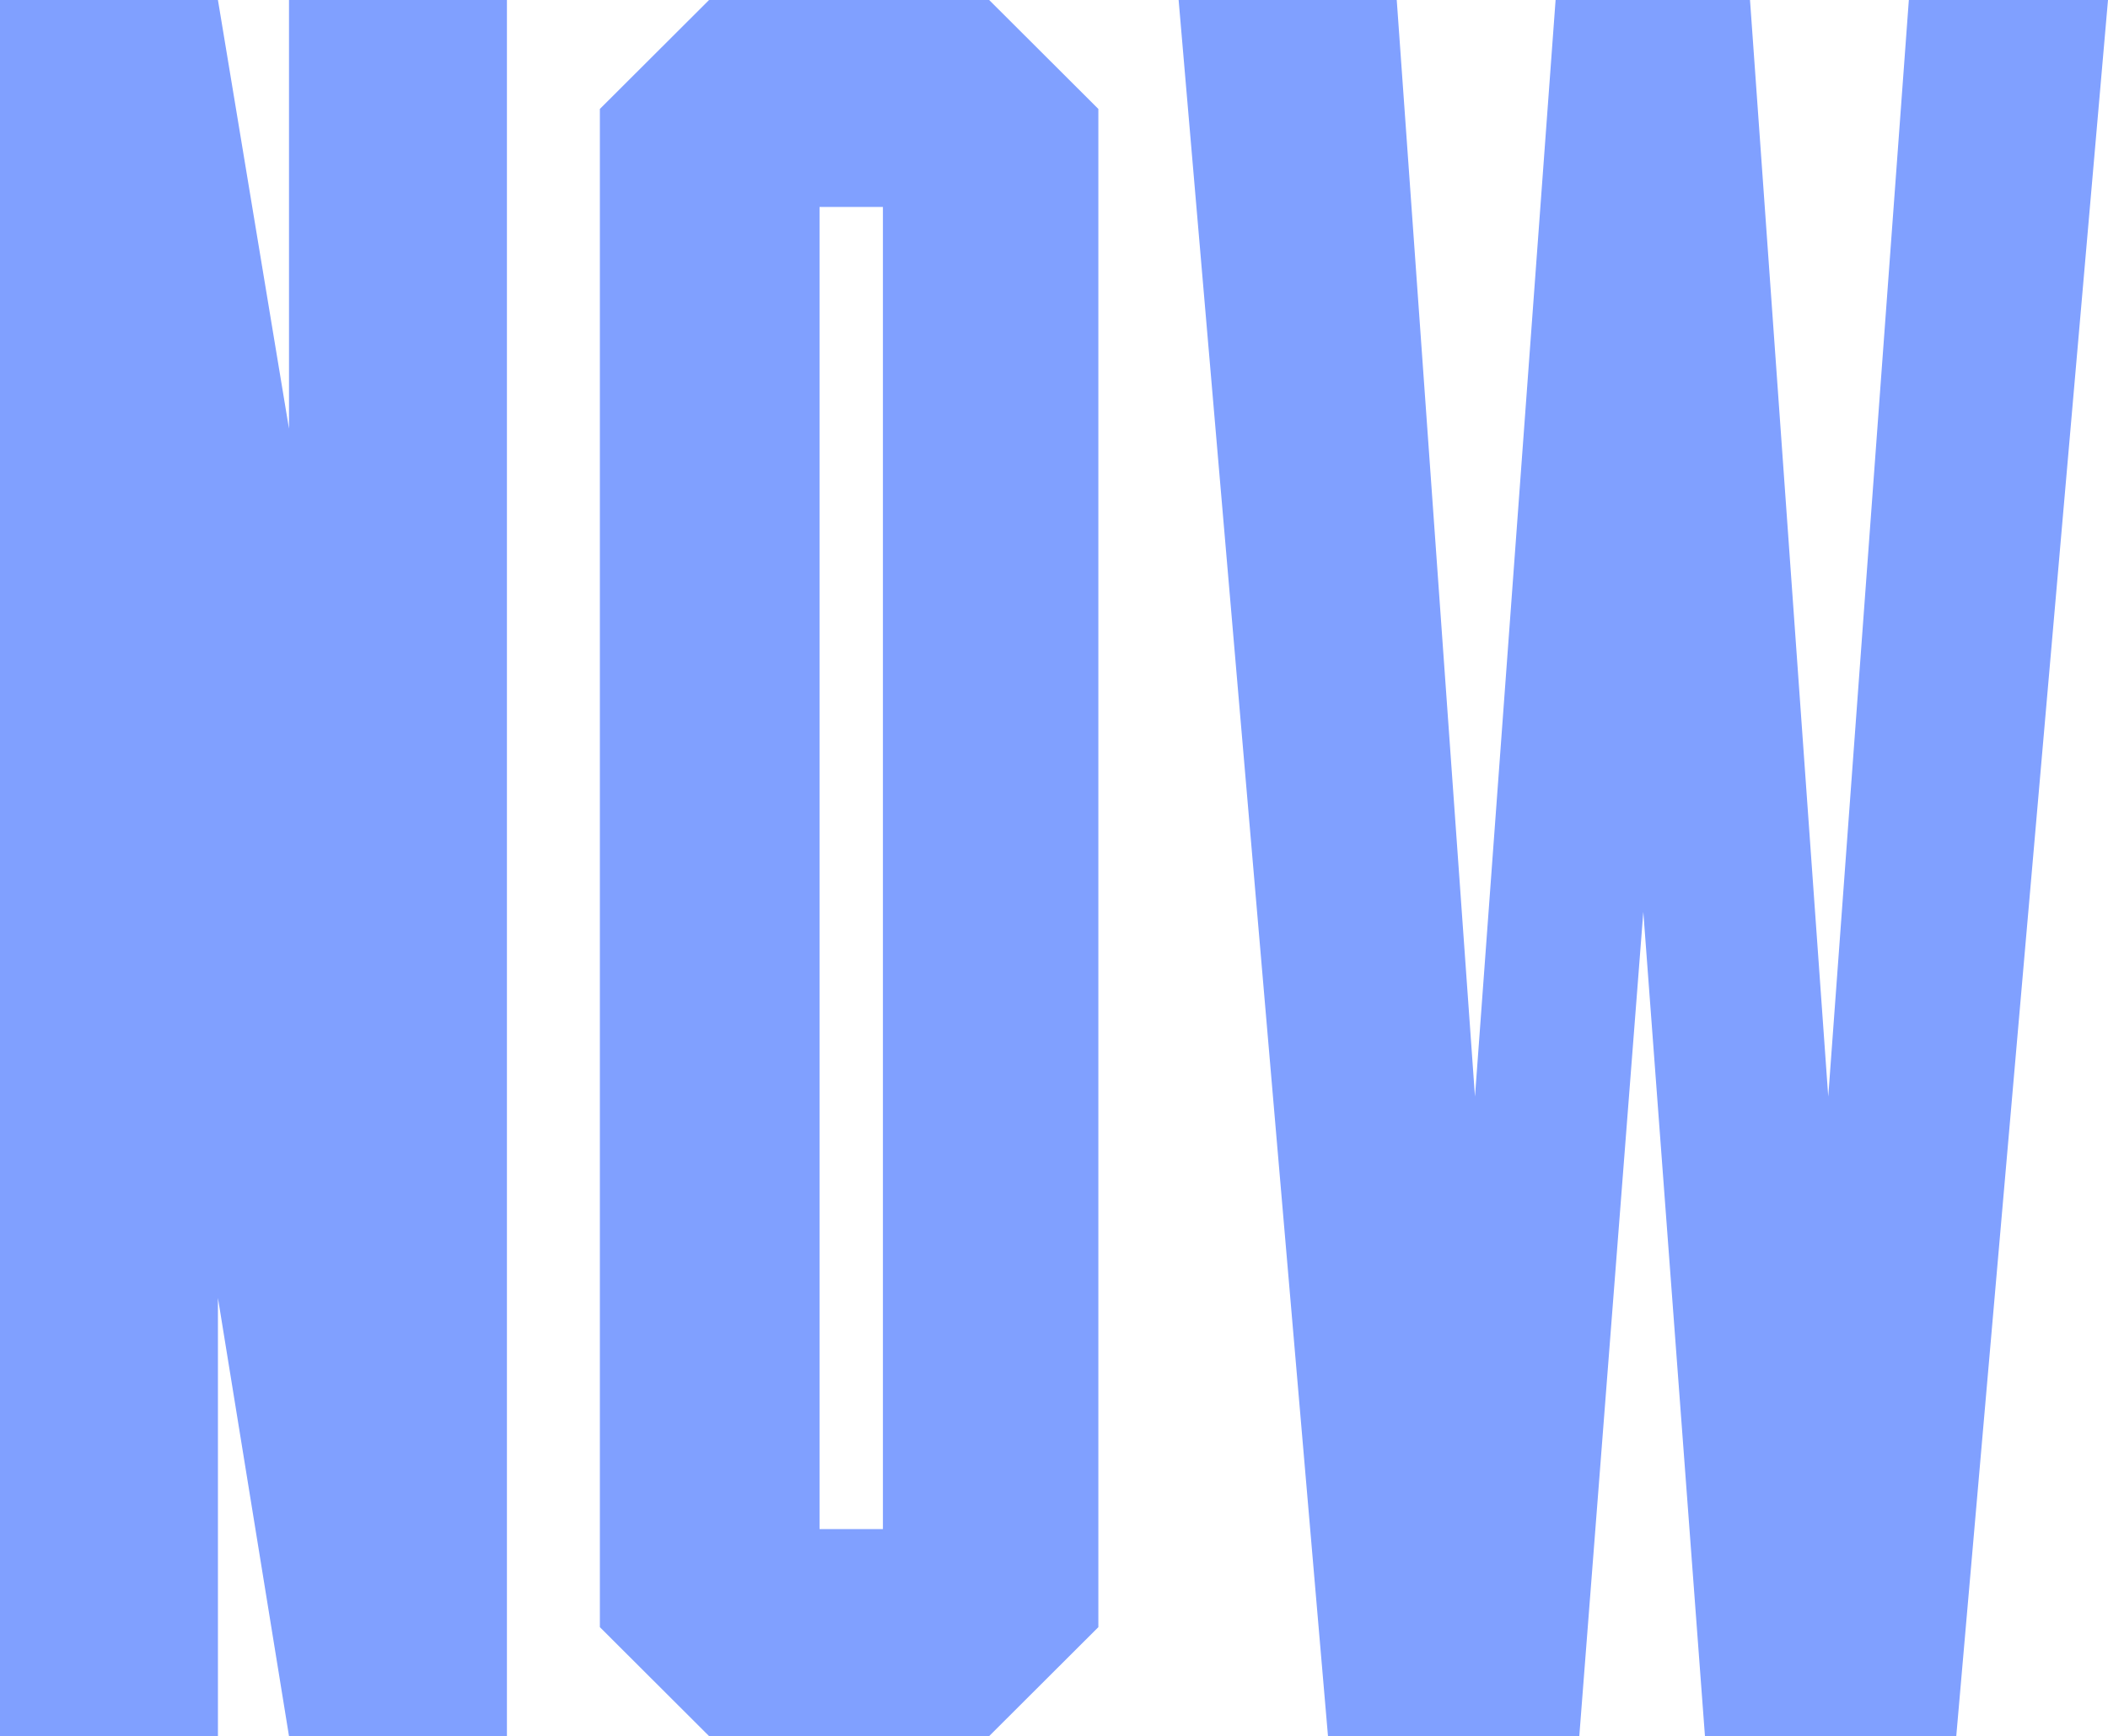
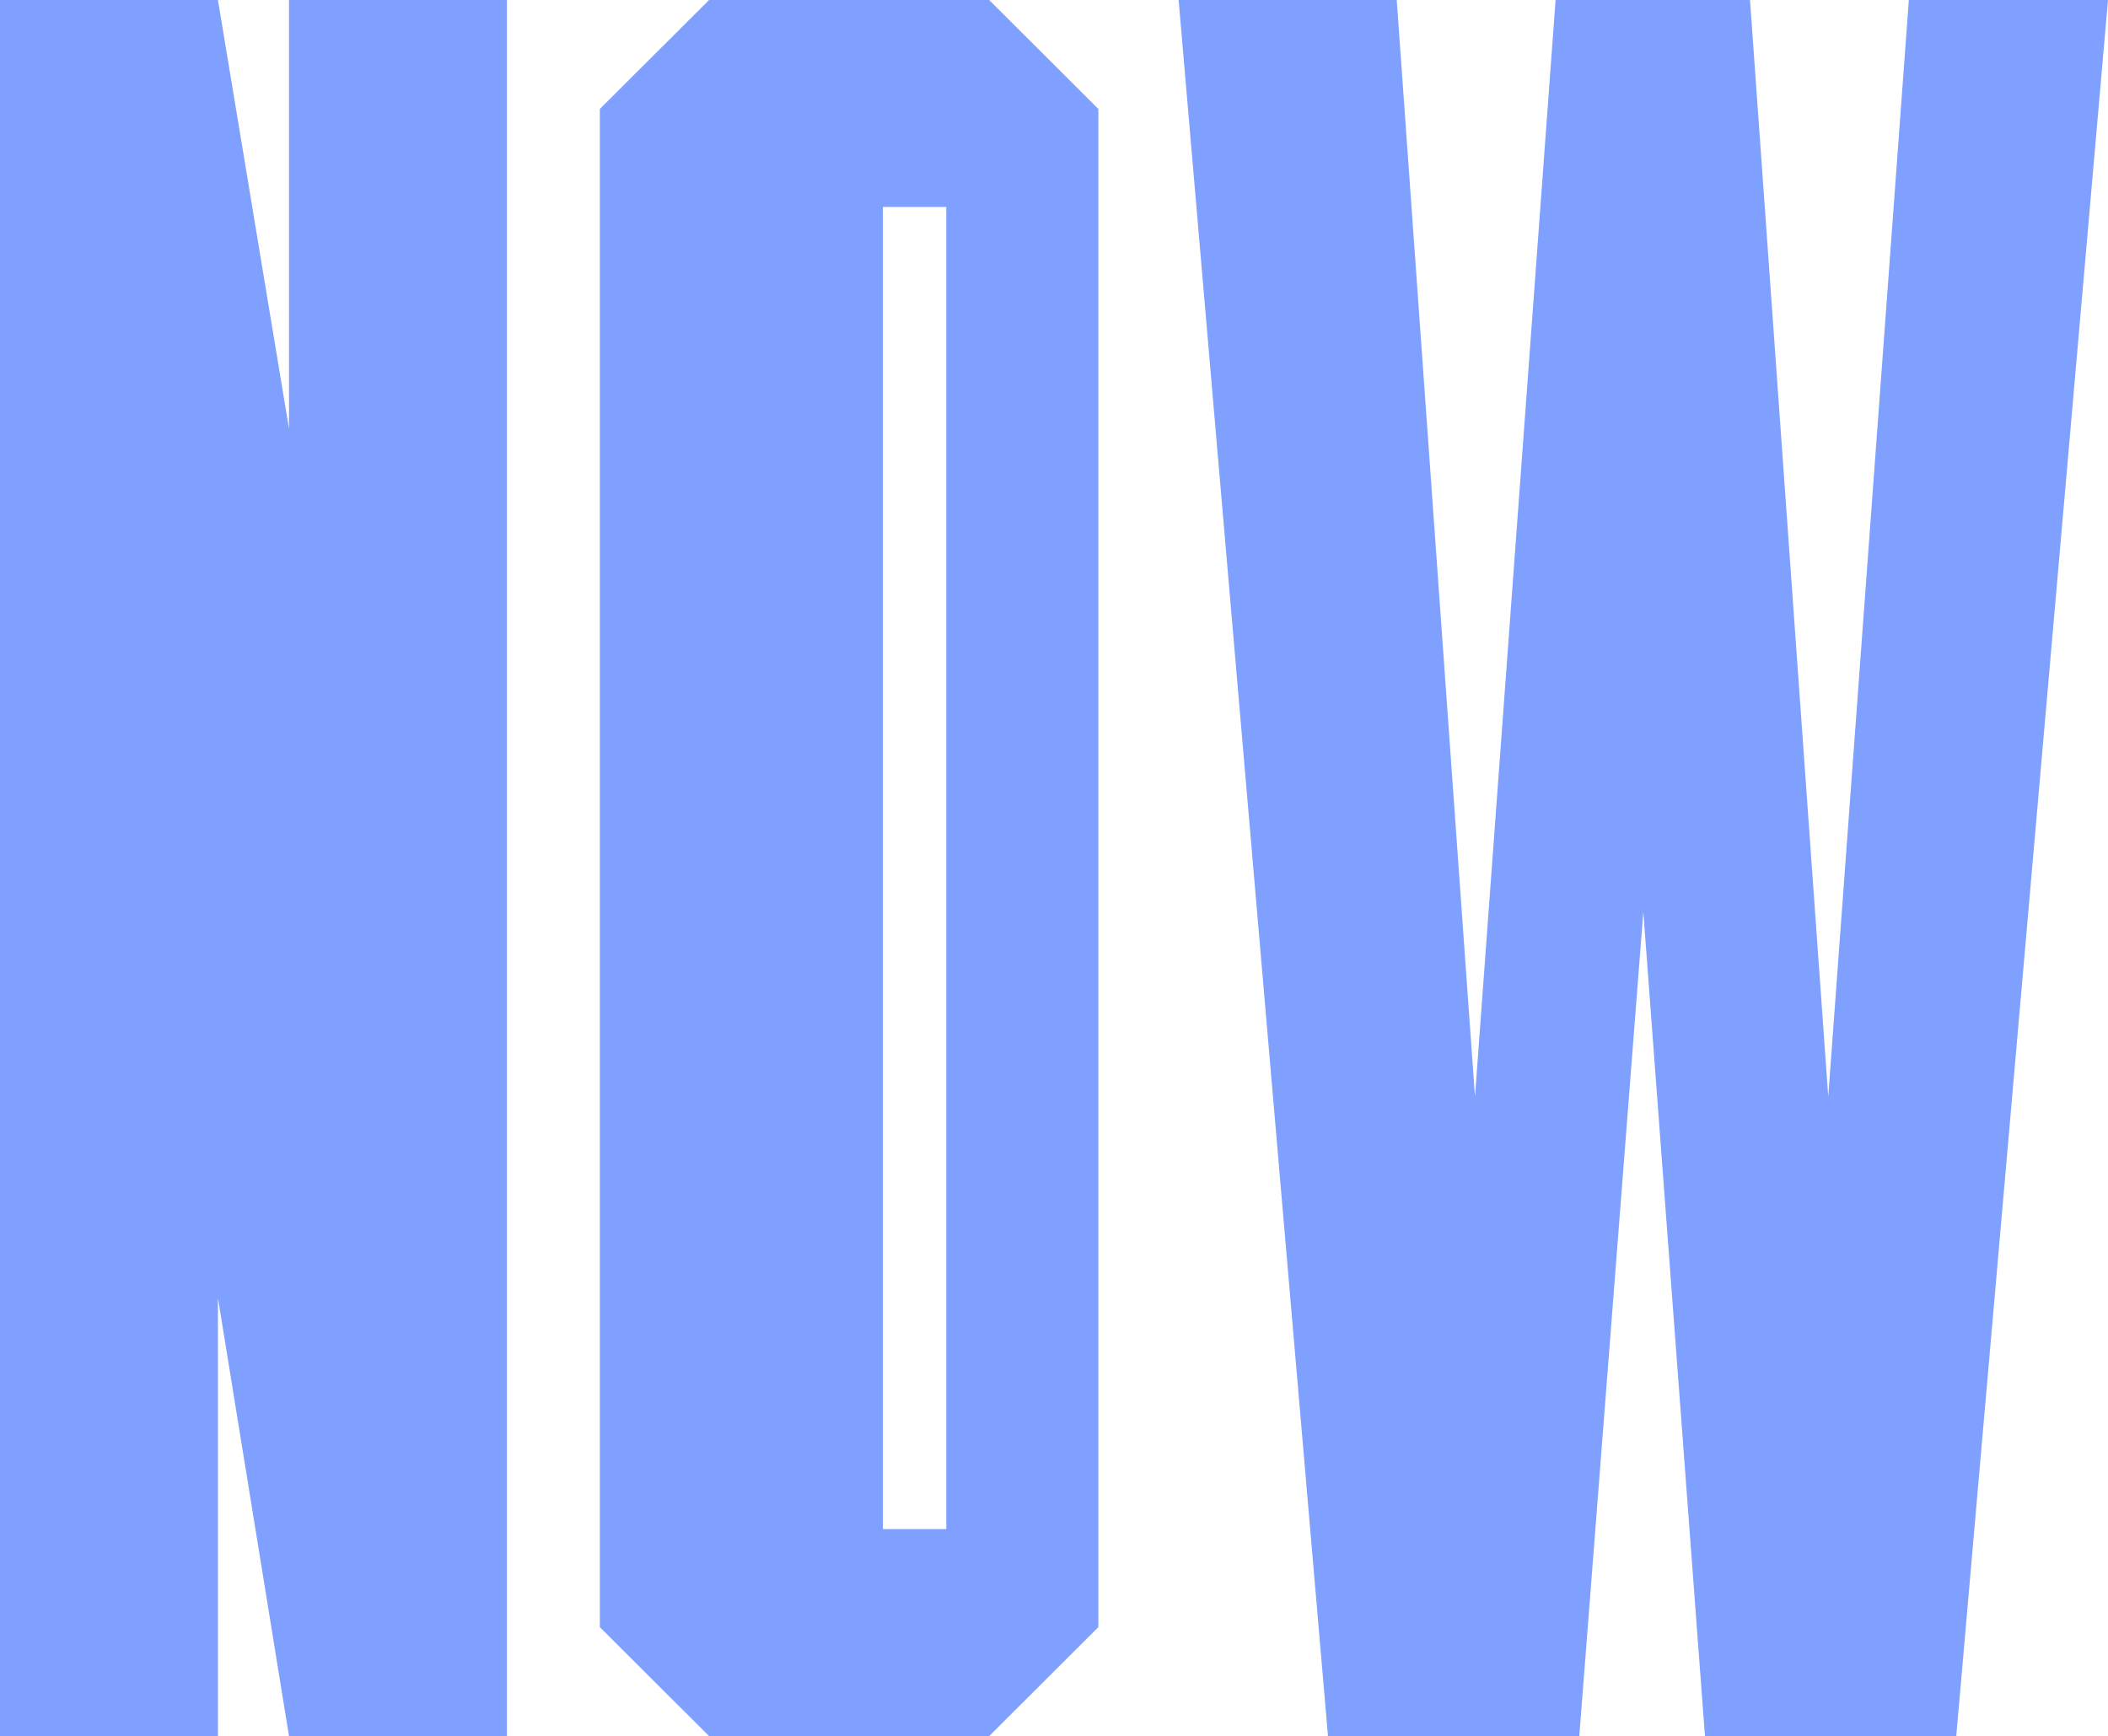
<svg xmlns="http://www.w3.org/2000/svg" viewBox="0 0 499 411">
-   <path d="M51.589 411V307.269L68.41 411H120V0H68.411v101.488L51.59 0H0v411h51.589zm182.563 0L260 385.207V25.793L234.152 0h-66.304L142 25.793v359.414L167.848 411h66.304zM209 362h-15V49h15v313zm164.847 49L389 215.873 403.592 411h59.49L499 0h-47.143l-19.081 259.608L414.256 0h-46.021l-19.082 259.608L330.633 0H279l35.357 411h59.49z" fill="#80A0FF" />
+   <path d="M51.589 411V307.269L68.41 411H120V0H68.411v101.488L51.59 0H0v411h51.589zm182.563 0L260 385.207V25.793L234.152 0h-66.304L142 25.793v359.414L167.848 411h66.304zM209 362V49h15v313zm164.847 49L389 215.873 403.592 411h59.49L499 0h-47.143l-19.081 259.608L414.256 0h-46.021l-19.082 259.608L330.633 0H279l35.357 411h59.49z" fill="#80A0FF" />
</svg>